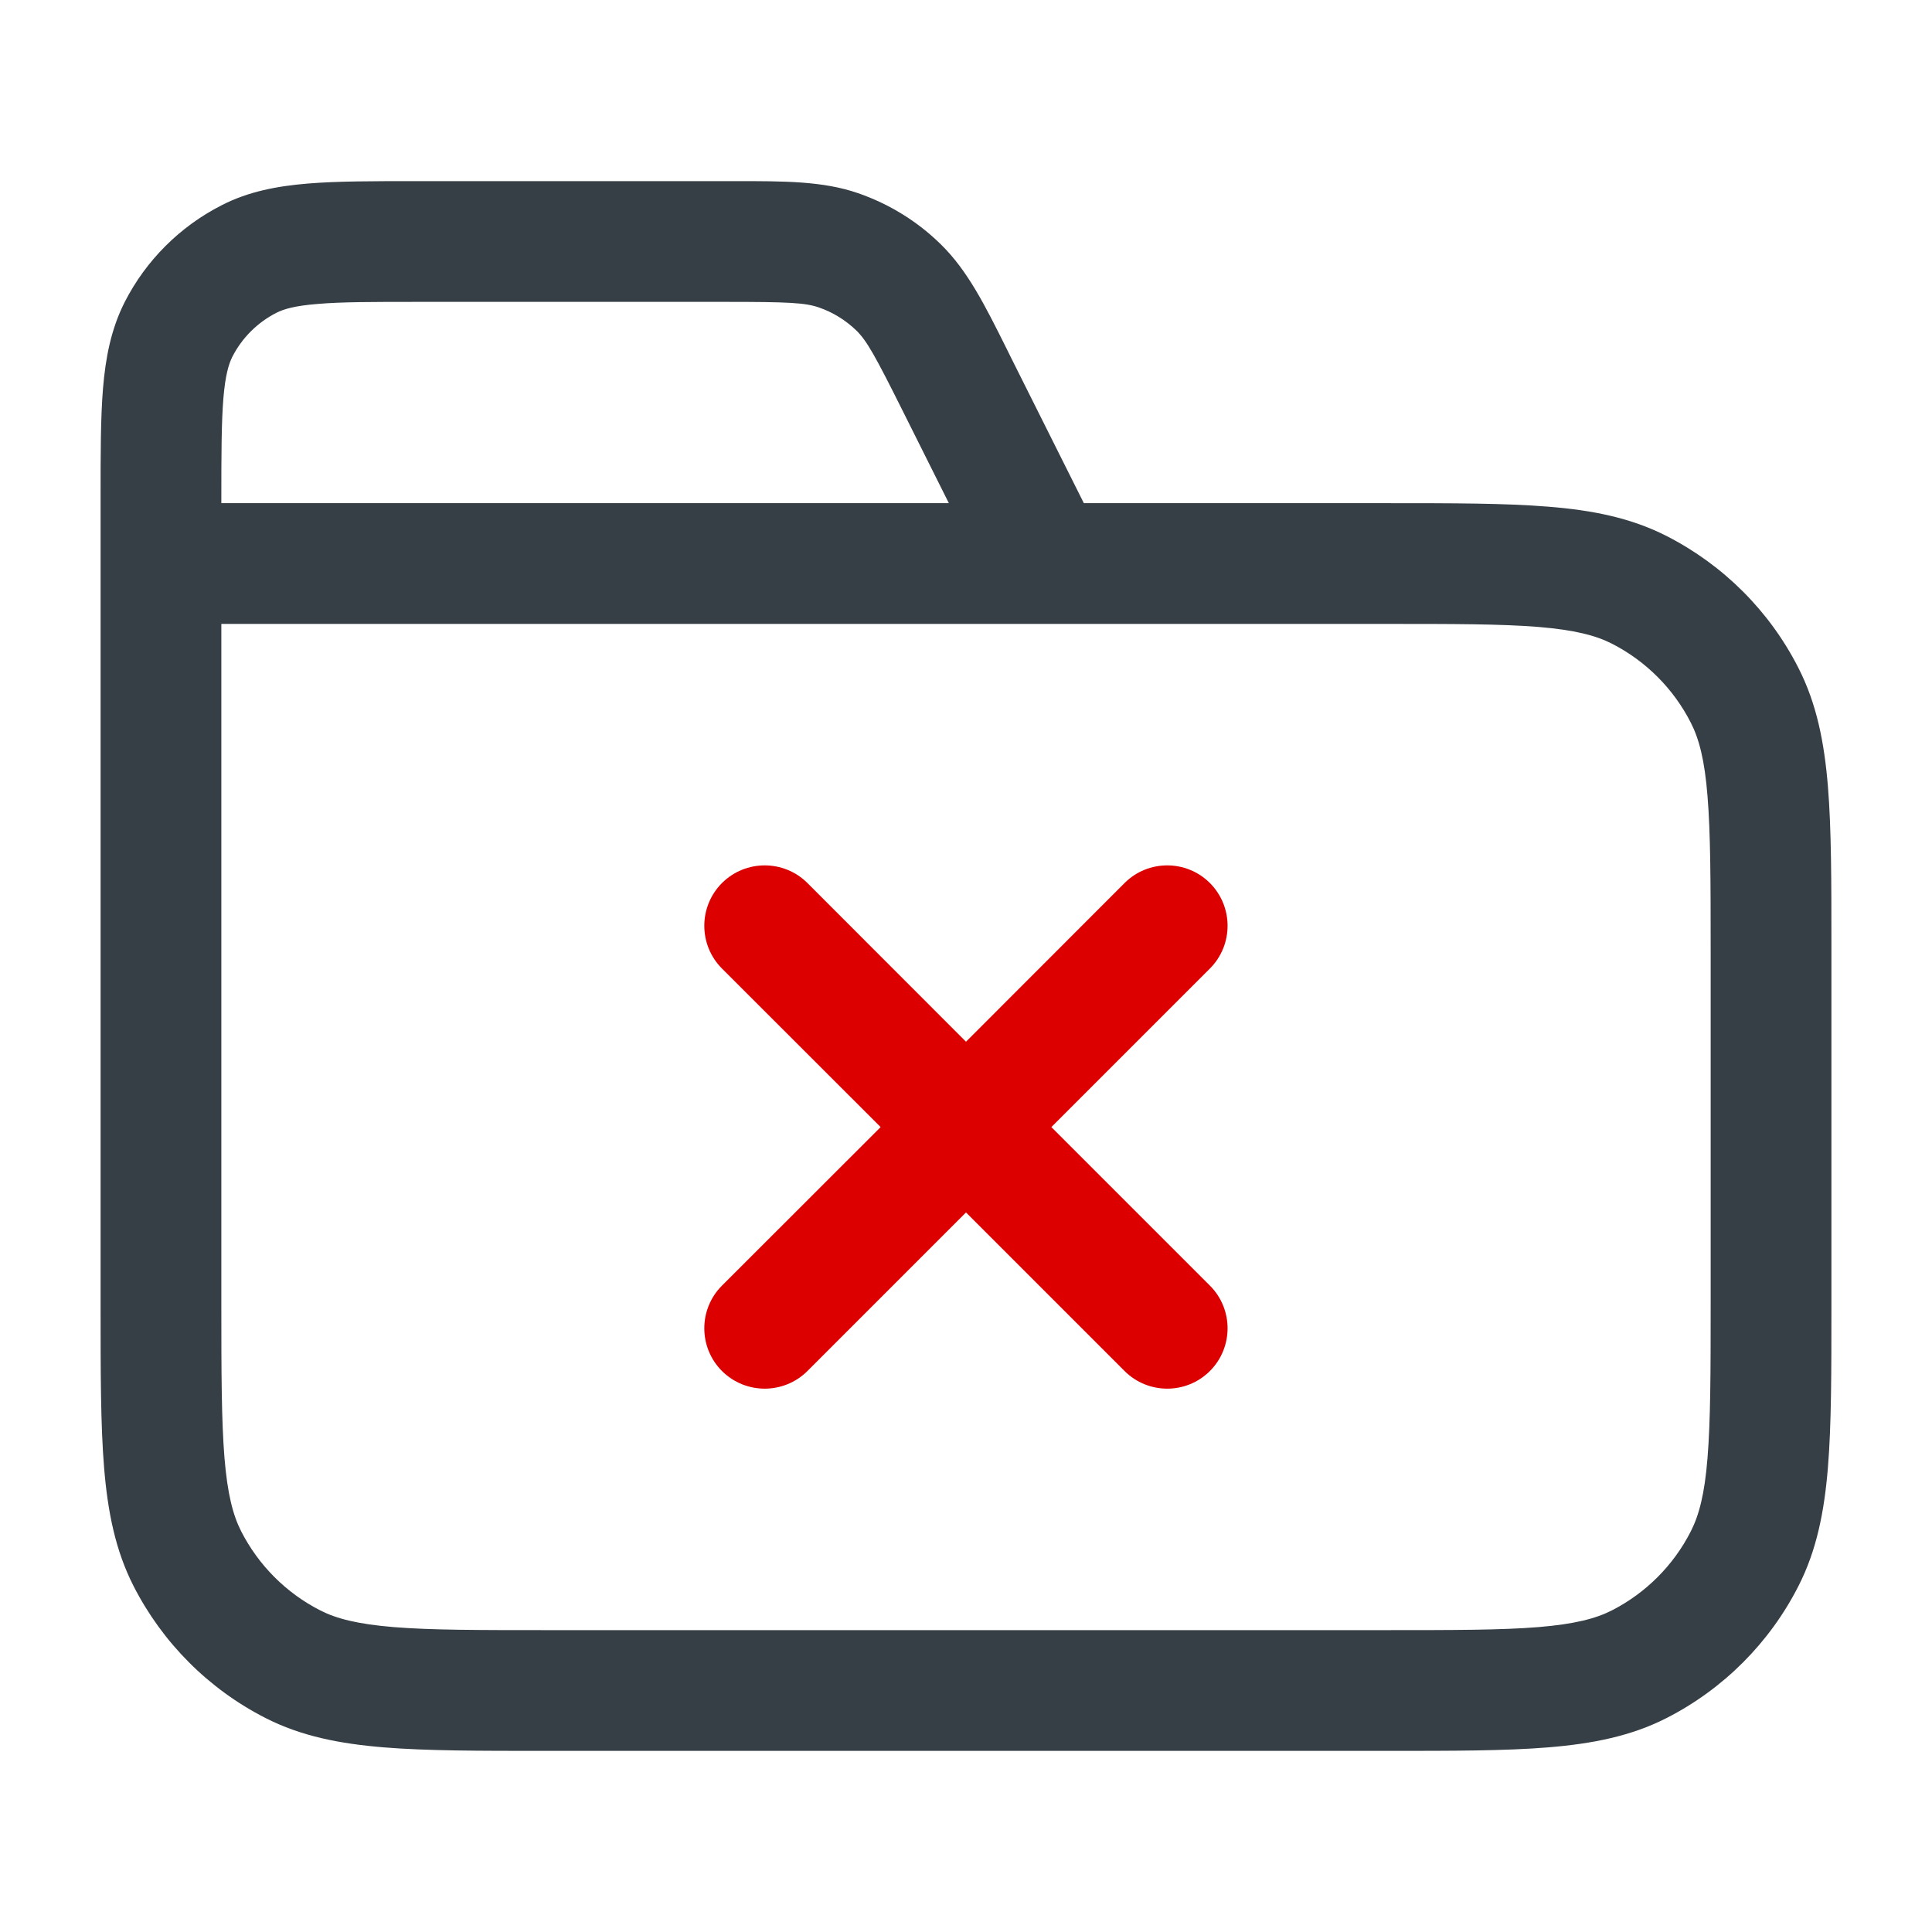
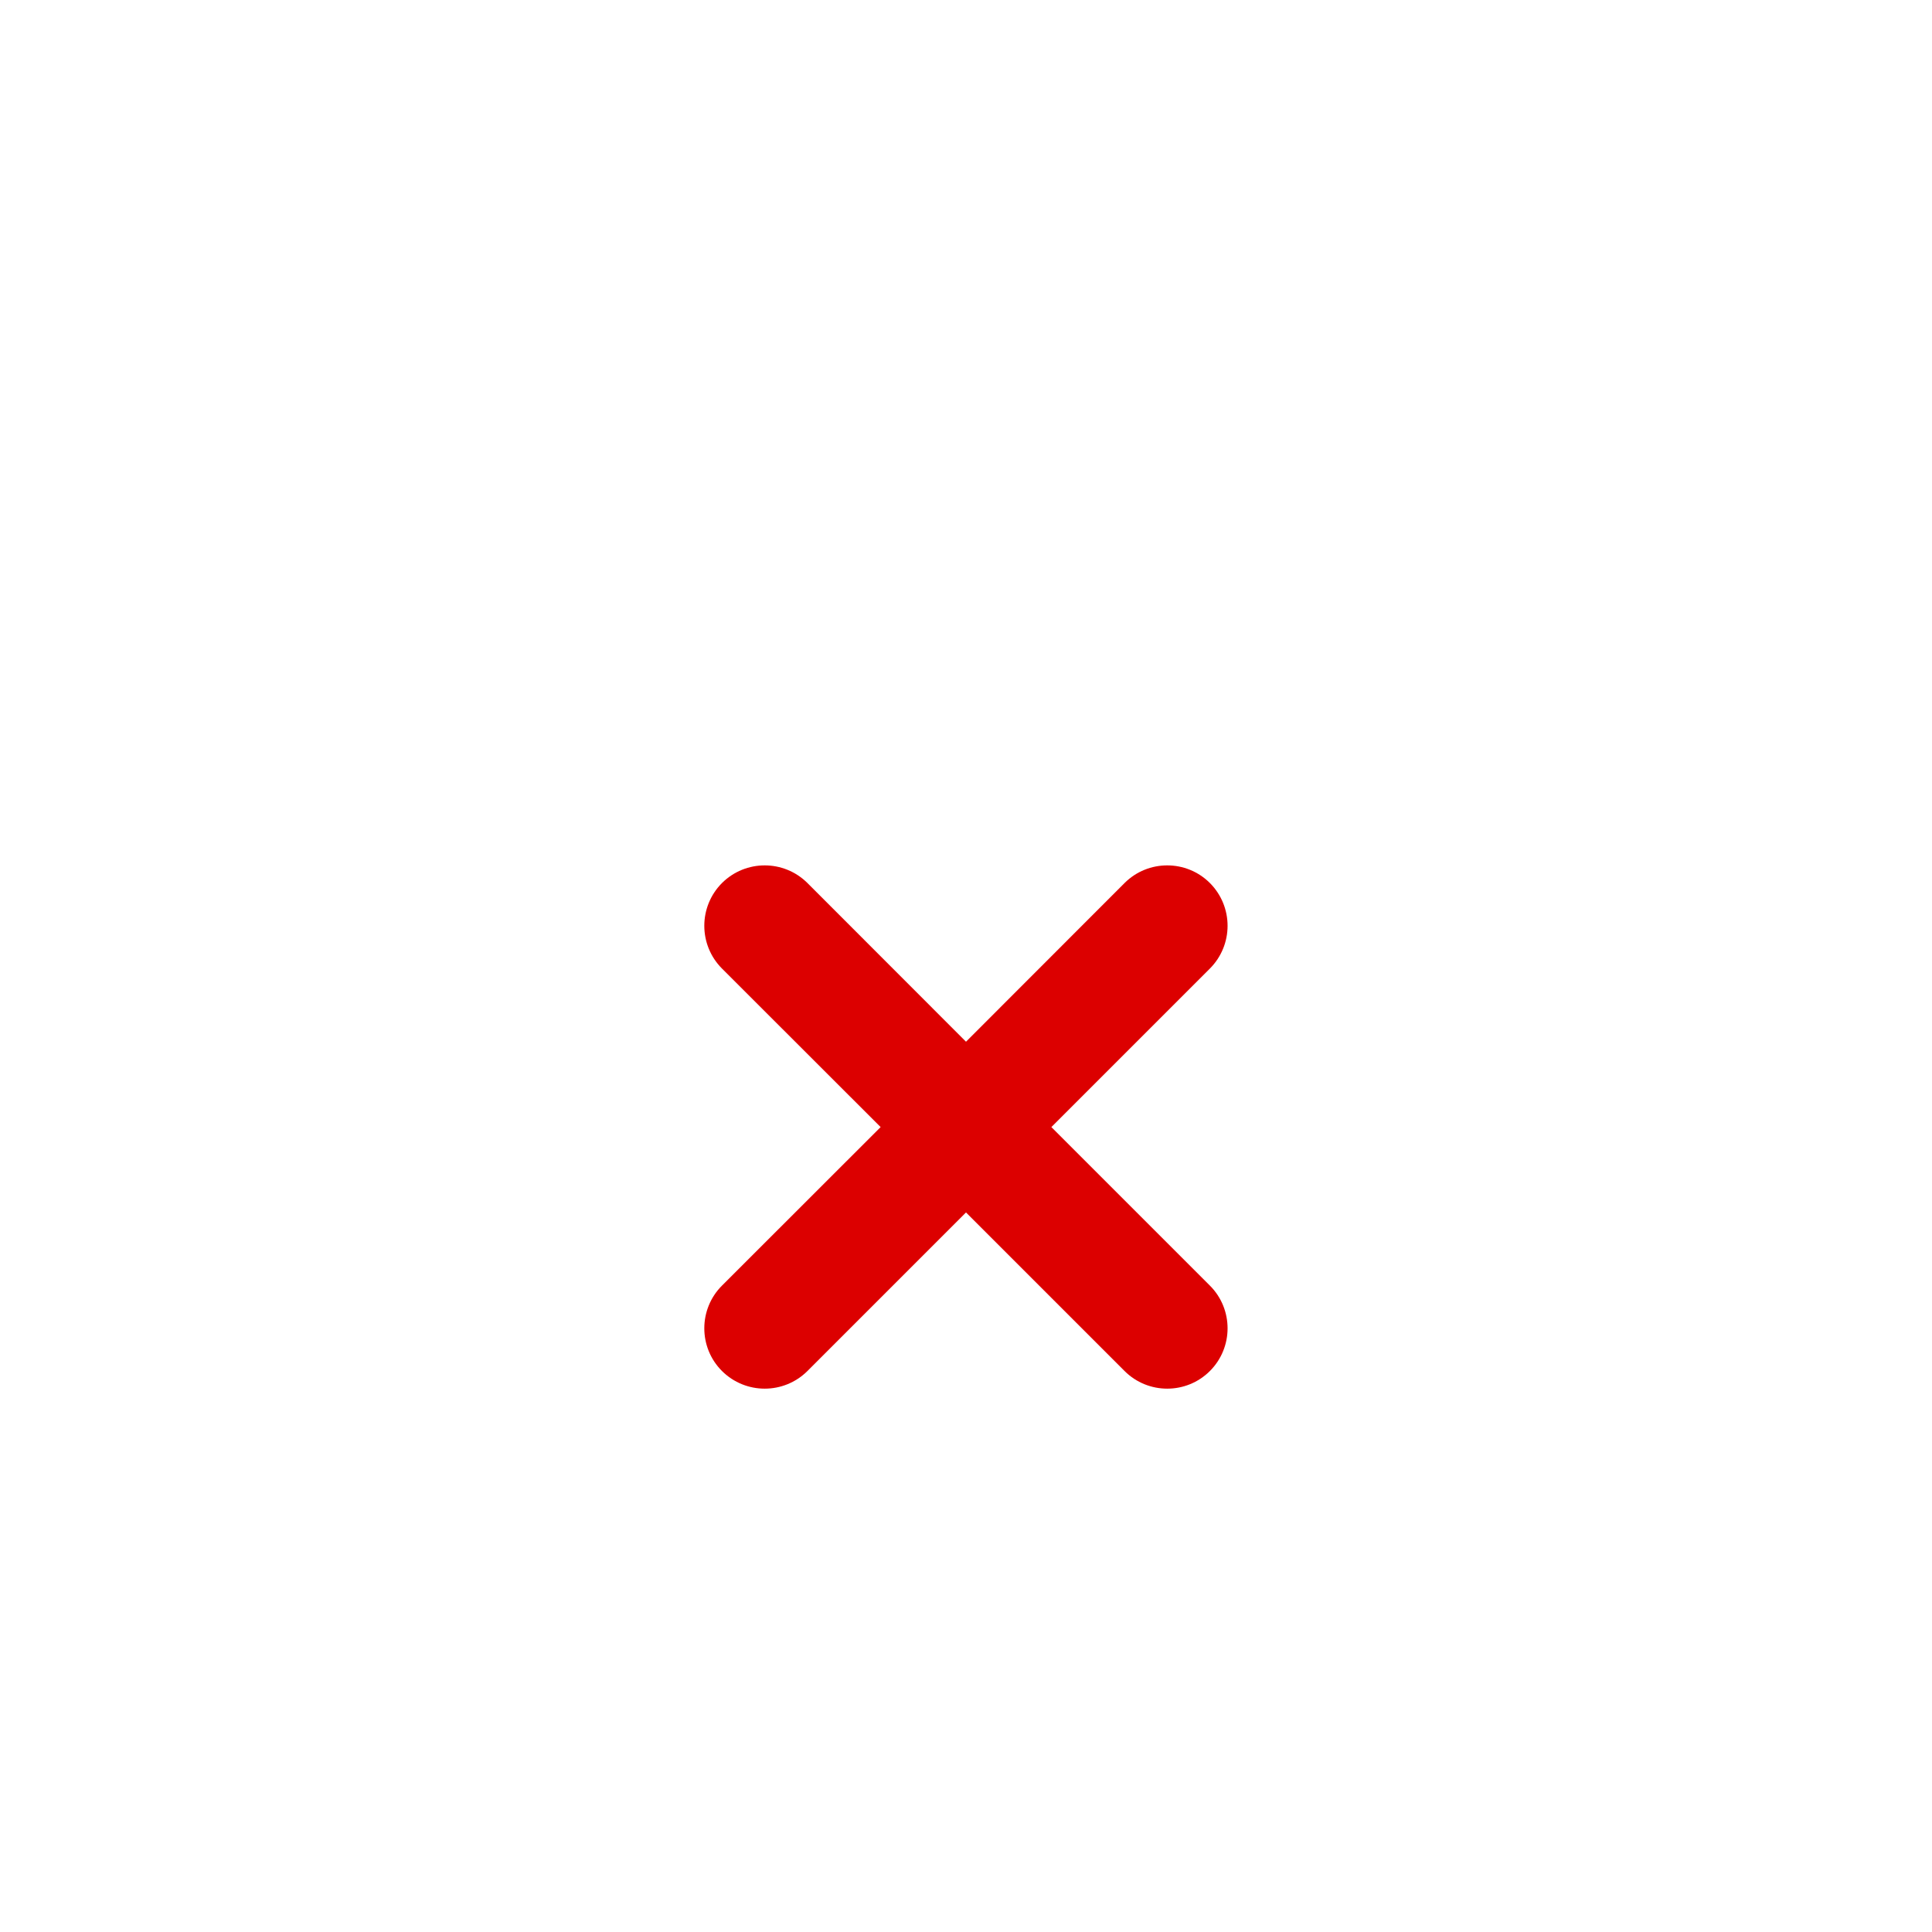
<svg xmlns="http://www.w3.org/2000/svg" width="16" height="16" viewBox="0 0 16 16" fill="none">
-   <path fill-rule="evenodd" clip-rule="evenodd" d="M6.781 2.546C6.668 2.507 6.53 2.5 6.015 2.5H3.467C3.085 2.5 2.829 2.5 2.632 2.517C2.44 2.532 2.349 2.56 2.288 2.591C2.132 2.671 2.004 2.798 1.924 2.955C1.894 3.015 1.866 3.107 1.85 3.298C1.834 3.496 1.833 3.752 1.833 4.133V4.167H7.858L7.476 3.403C7.246 2.942 7.178 2.822 7.093 2.738C7.004 2.652 6.898 2.586 6.781 2.546ZM8.976 4.167L8.37 2.956C8.359 2.934 8.349 2.912 8.338 2.891C8.156 2.526 8.013 2.24 7.792 2.024C7.598 1.833 7.364 1.689 7.107 1.6C6.815 1.499 6.495 1.5 6.087 1.5C6.064 1.5 6.039 1.5 6.015 1.5L3.447 1.5C3.09 1.5 2.793 1.5 2.55 1.52C2.297 1.541 2.059 1.585 1.835 1.7C1.49 1.876 1.209 2.156 1.033 2.501C0.919 2.726 0.874 2.964 0.853 3.217C0.833 3.46 0.833 3.757 0.833 4.113L0.833 10.822C0.833 11.363 0.833 11.8 0.862 12.154C0.892 12.519 0.955 12.839 1.106 13.135C1.346 13.605 1.728 13.988 2.199 14.228C2.495 14.379 2.815 14.441 3.179 14.471C3.533 14.5 3.97 14.5 4.512 14.5H11.488C12.03 14.5 12.467 14.5 12.821 14.471C13.186 14.441 13.506 14.379 13.802 14.228C14.272 13.988 14.655 13.605 14.894 13.135C15.045 12.839 15.108 12.519 15.138 12.154C15.167 11.8 15.167 11.363 15.167 10.822V7.845C15.167 7.303 15.167 6.866 15.138 6.512C15.108 6.148 15.045 5.828 14.894 5.532C14.655 5.061 14.272 4.679 13.802 4.439C13.506 4.288 13.186 4.225 12.821 4.196C12.467 4.167 12.03 4.167 11.488 4.167H8.976ZM1.833 5.167V10.8C1.833 11.368 1.834 11.764 1.859 12.073C1.884 12.376 1.93 12.549 1.997 12.681C2.141 12.963 2.37 13.193 2.653 13.337C2.784 13.404 2.958 13.45 3.261 13.475C3.569 13.5 3.965 13.5 4.534 13.5H11.467C12.035 13.5 12.431 13.5 12.74 13.475C13.042 13.45 13.216 13.404 13.348 13.337C13.63 13.193 13.86 12.963 14.003 12.681C14.07 12.549 14.117 12.376 14.141 12.073C14.166 11.764 14.167 11.368 14.167 10.8V7.867C14.167 7.298 14.166 6.902 14.141 6.594C14.117 6.291 14.07 6.117 14.003 5.986C13.86 5.704 13.63 5.474 13.348 5.33C13.216 5.263 13.042 5.217 12.74 5.192C12.431 5.167 12.035 5.167 11.467 5.167H1.833Z" fill="#373F46" />
  <path fill-rule="evenodd" clip-rule="evenodd" d="M5.979 7.313C6.175 7.118 6.491 7.118 6.687 7.313L8 8.627L9.313 7.313C9.508 7.118 9.825 7.118 10.02 7.313C10.215 7.509 10.215 7.825 10.02 8.021L8.707 9.334L10.02 10.647C10.215 10.842 10.215 11.159 10.02 11.354C9.825 11.549 9.508 11.549 9.313 11.354L8 10.041L6.687 11.354C6.491 11.549 6.175 11.549 5.979 11.354C5.784 11.159 5.784 10.842 5.979 10.647L7.293 9.334L5.979 8.021C5.784 7.825 5.784 7.509 5.979 7.313Z" fill="#DC0000" />
</svg>